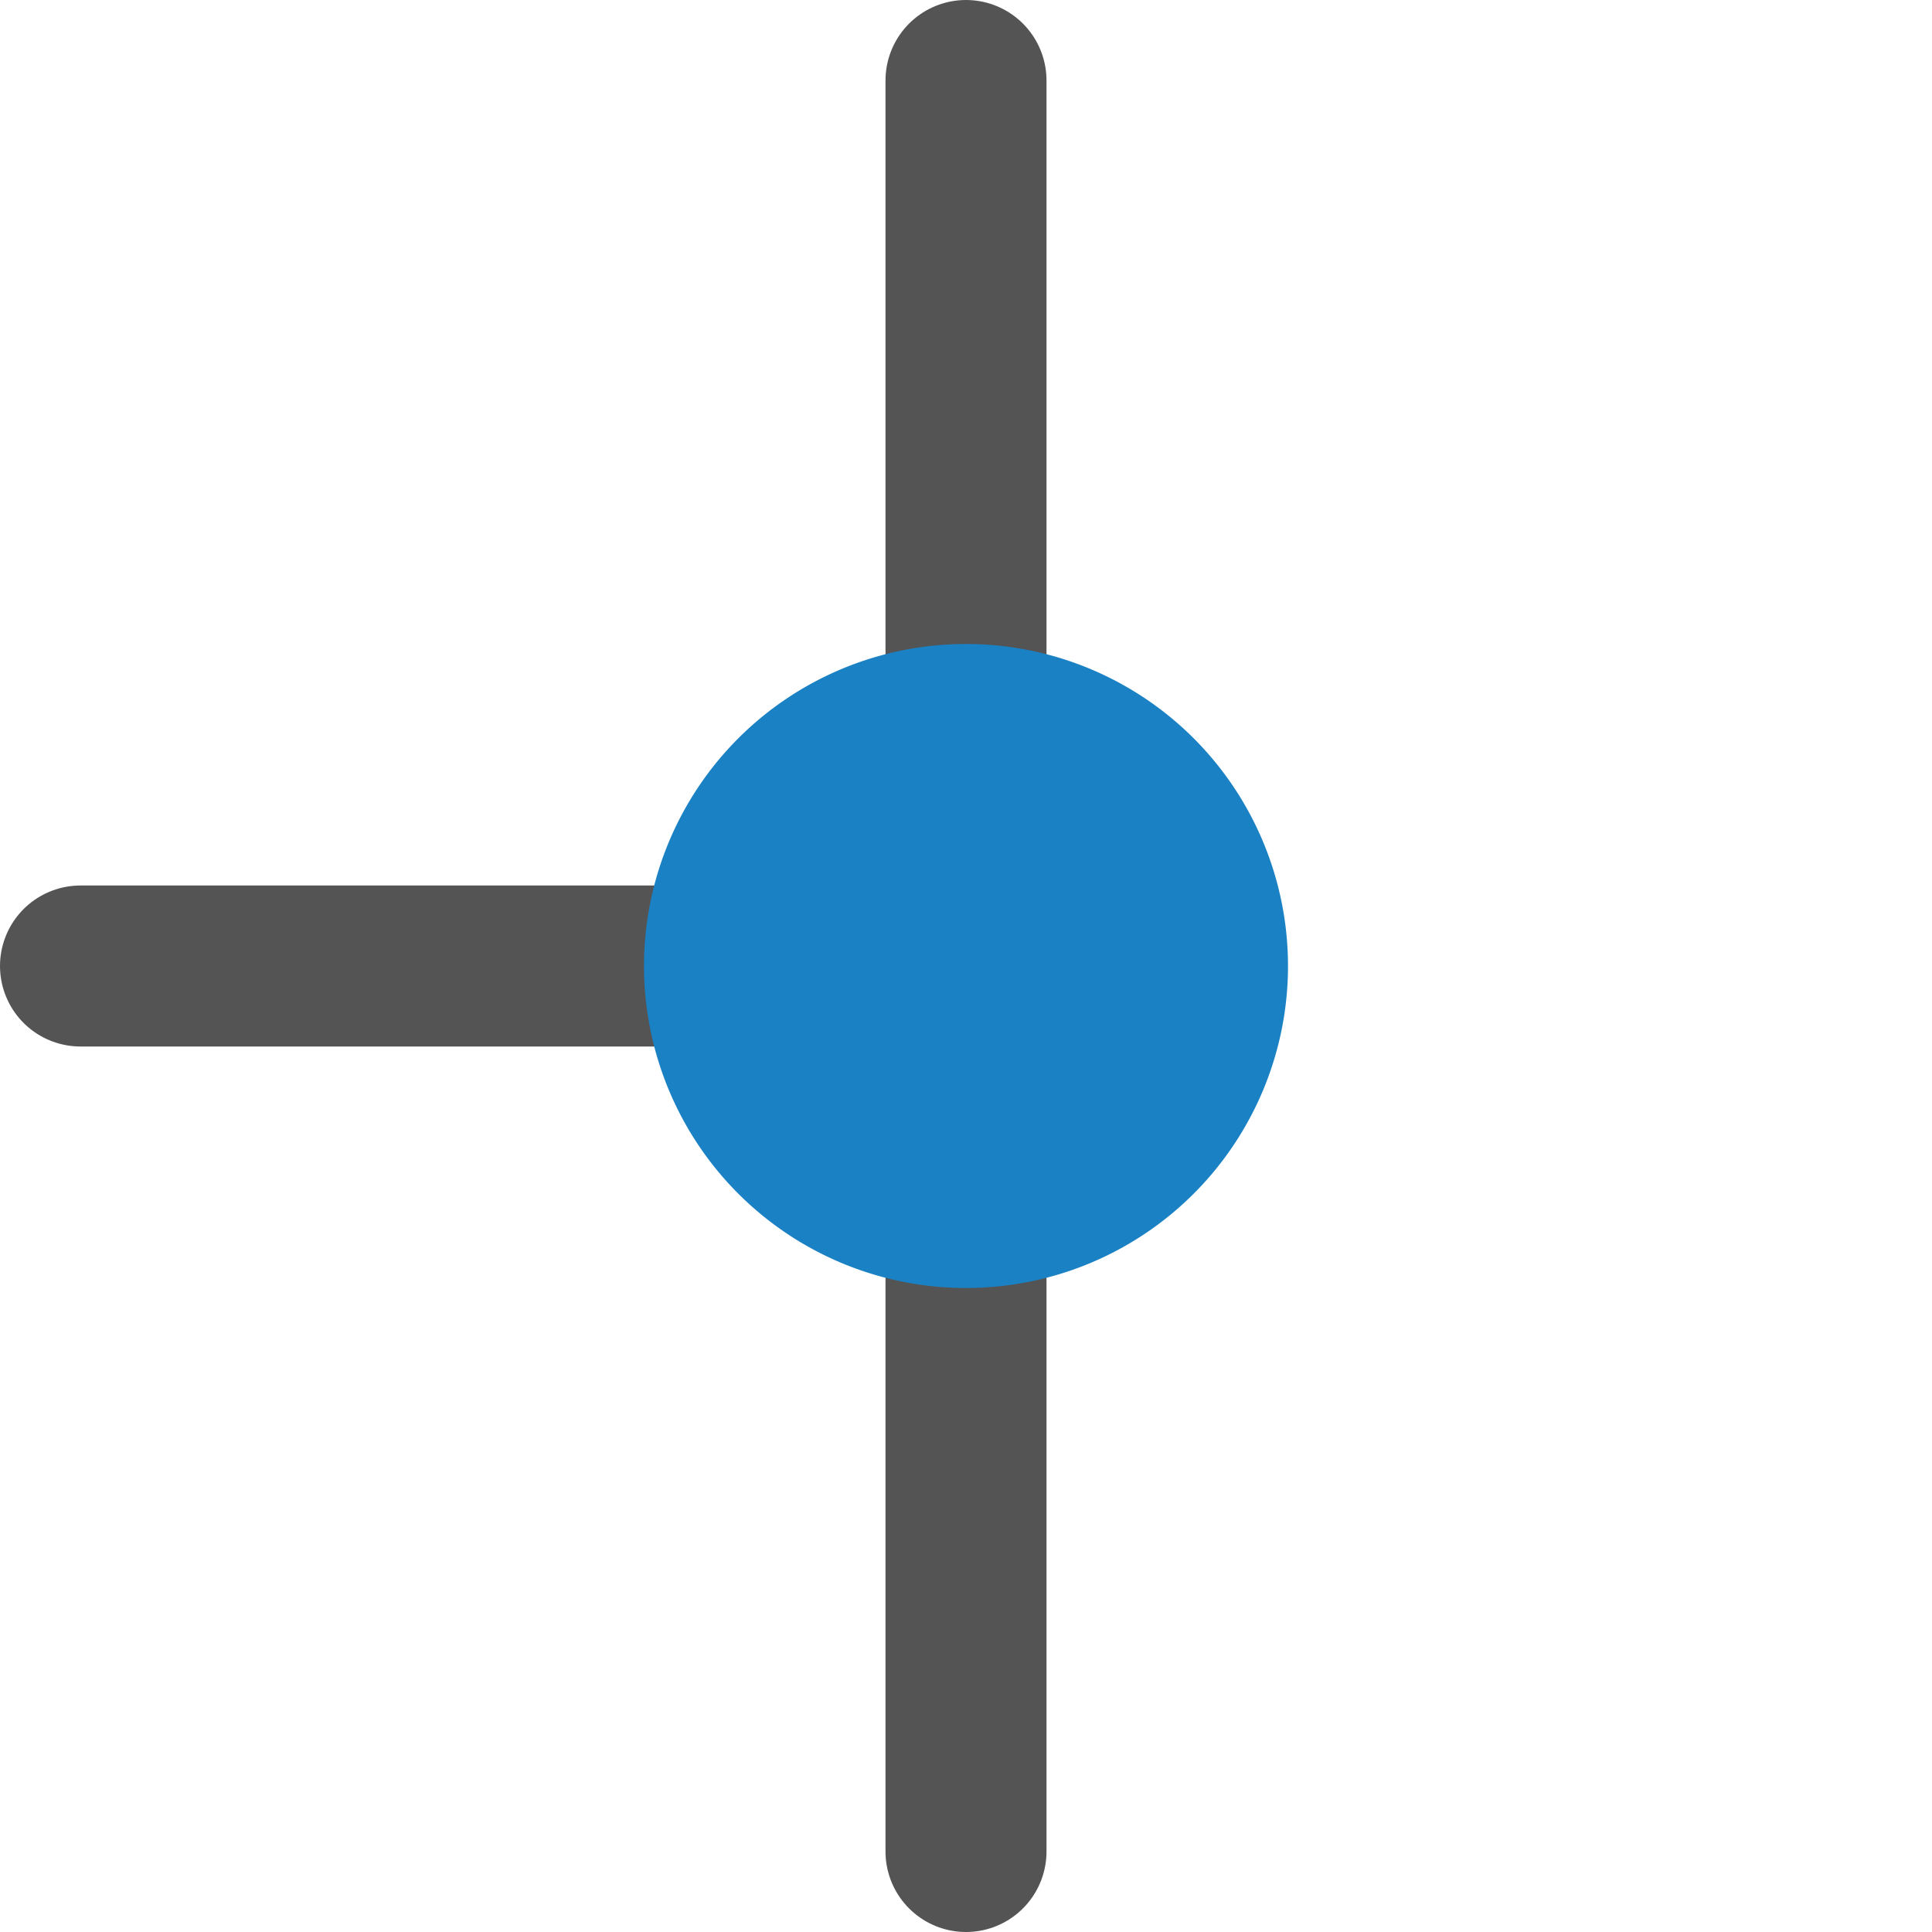
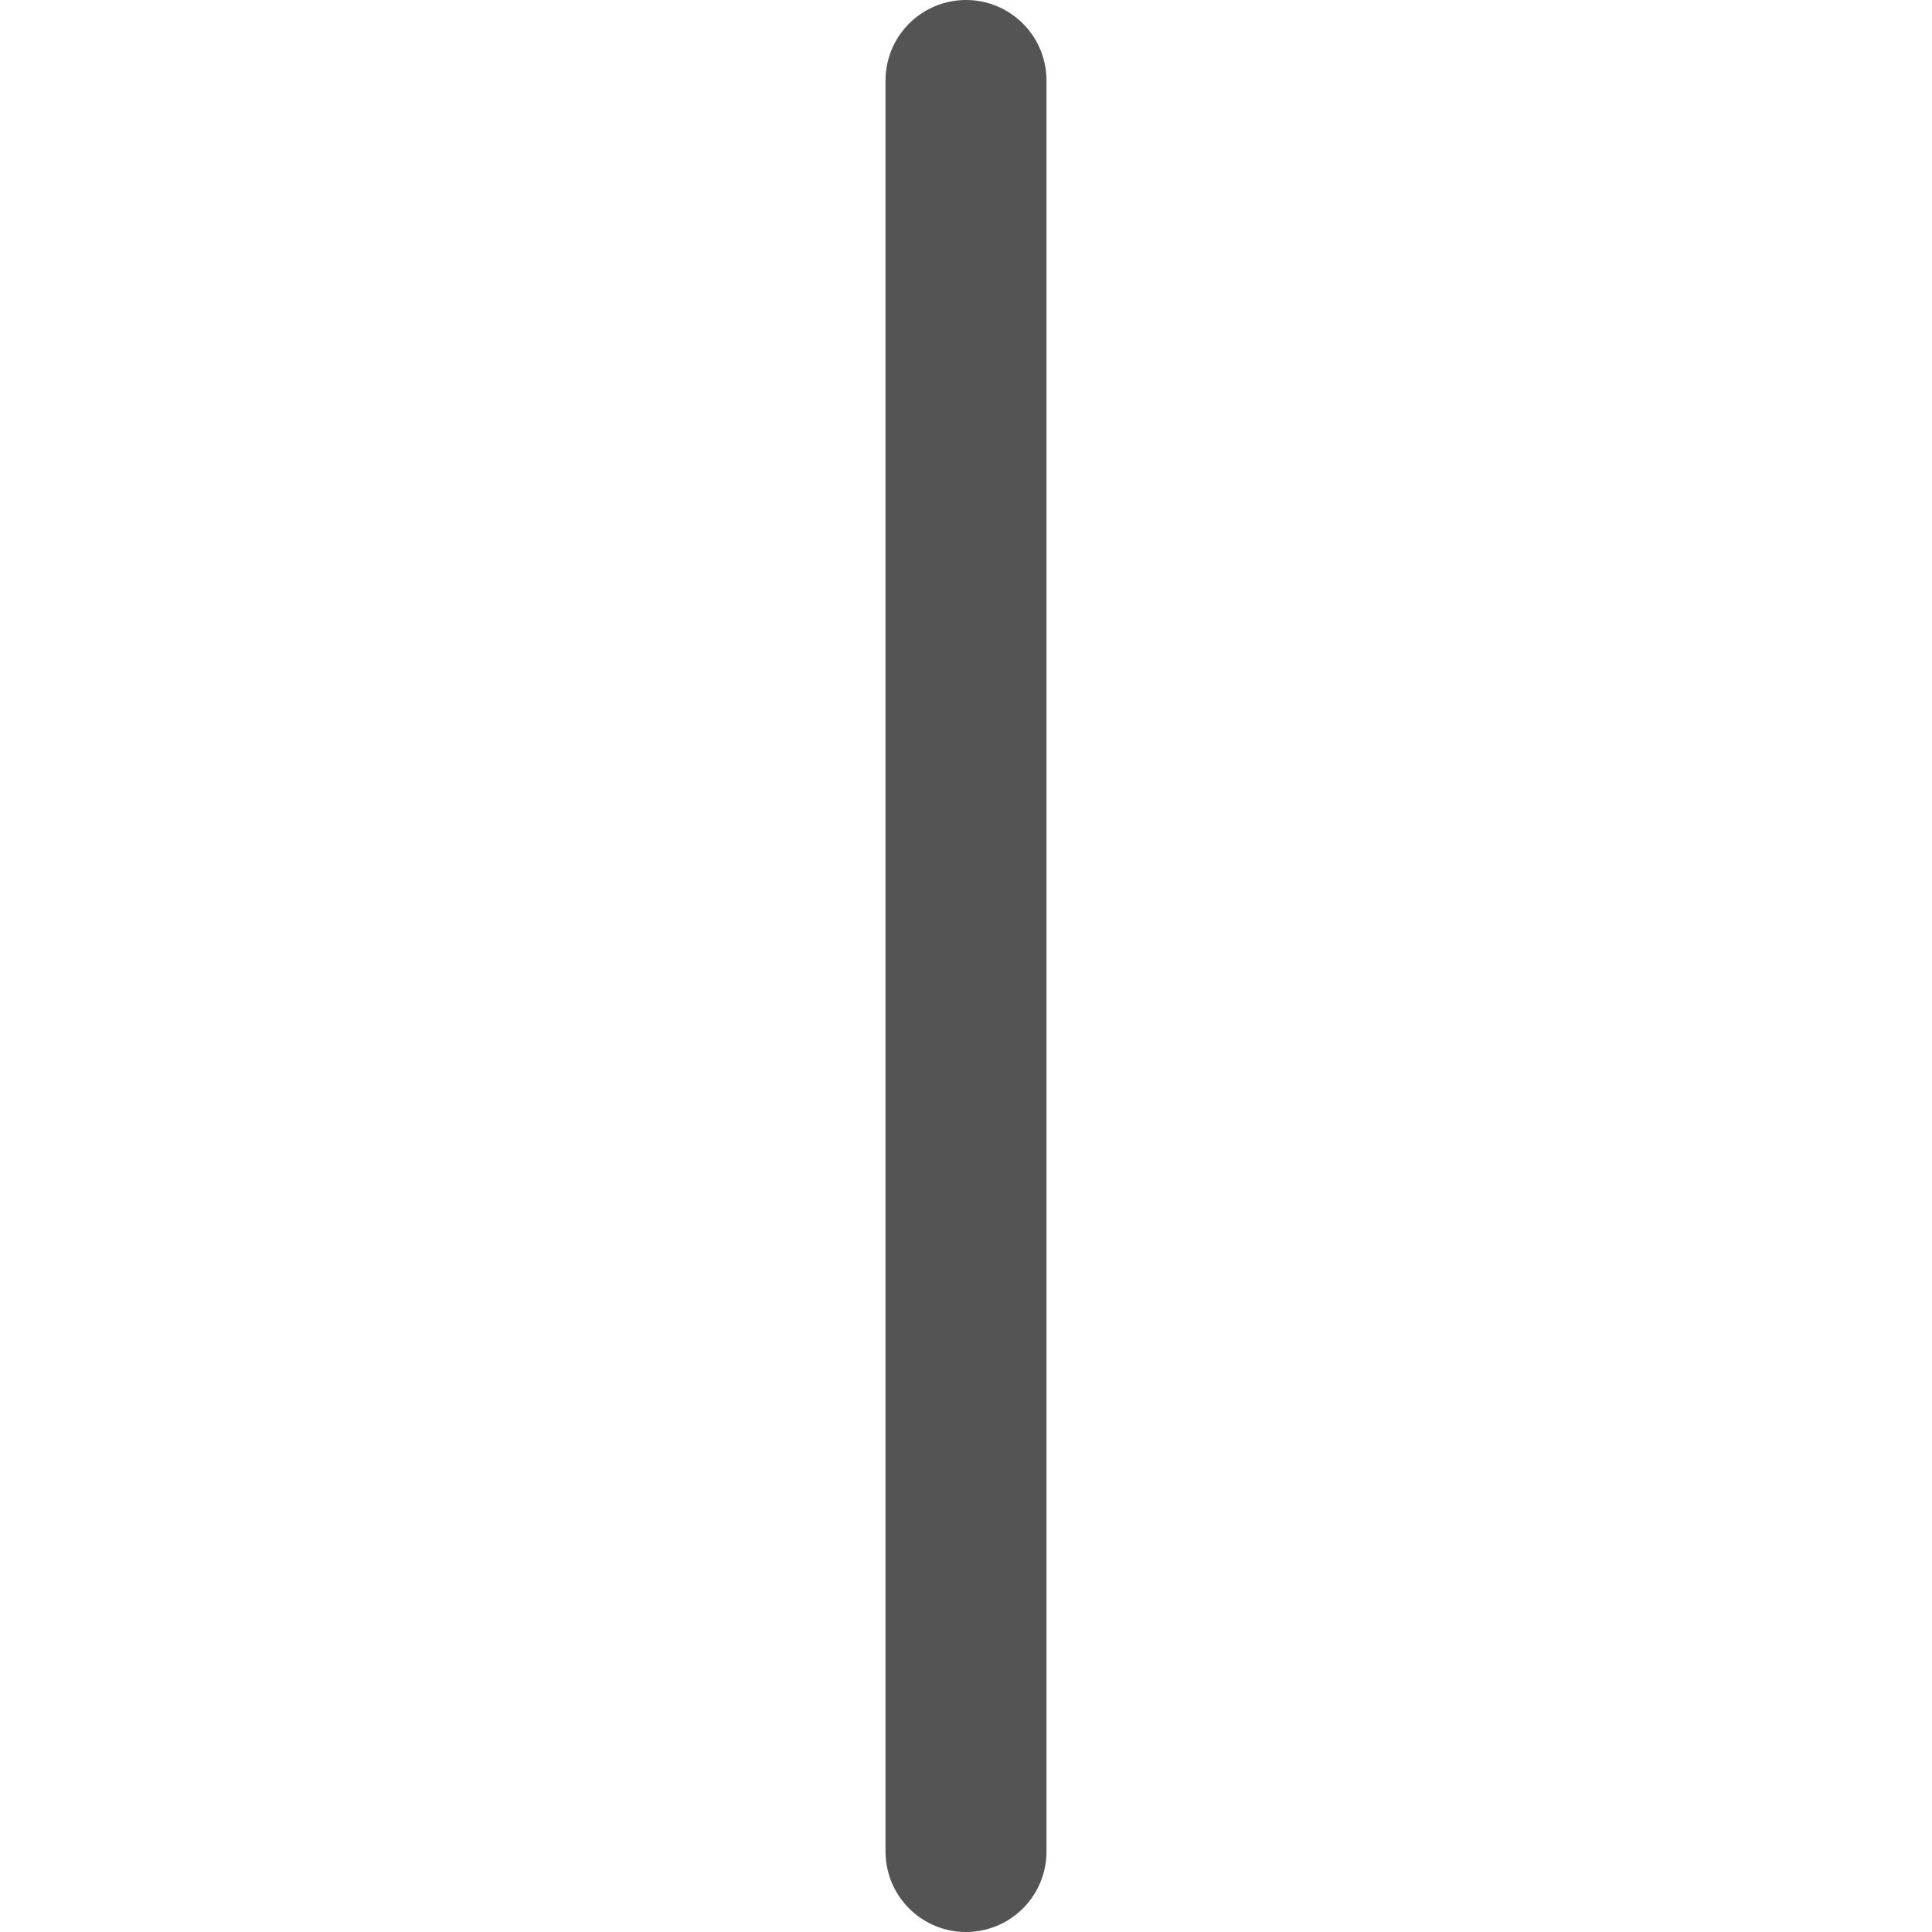
<svg xmlns="http://www.w3.org/2000/svg" xmlns:ns1="http://sodipodi.sourceforge.net/DTD/sodipodi-0.dtd" xmlns:ns2="http://www.inkscape.org/namespaces/inkscape" id="Слой_1" data-name="Слой 1" viewBox="0 0 24 24" version="1.1" ns1:docname="add_junction.svg" ns2:version="1.0.1 (c497b03c, 2020-09-10)">
  <ns1:namedview pagecolor="#ffffff" bordercolor="#666666" borderopacity="1" objecttolerance="10" gridtolerance="10" guidetolerance="10" ns2:pageopacity="0" ns2:pageshadow="2" ns2:window-width="1920" ns2:window-height="995" id="namedview30" showgrid="true" ns2:zoom="30.82645" ns2:cx="10.974515" ns2:cy="11.99437" ns2:window-x="0" ns2:window-y="23" ns2:window-maximized="1" ns2:document-rotation="0" ns2:current-layer="Слой_1">
    <ns2:grid type="xygrid" id="grid_kicad" spacingx="0.5" spacingy="0.5" color="#9999ff" opacity="0.13" empspacing="2" />
  </ns1:namedview>
  <defs id="defs306">
    <style id="style304">.cls-1{fill:none;stroke:#545454;stroke-linecap:round;stroke-linejoin:round;stroke-width:2px;}.cls-2{fill:#bf2641;}</style>
  </defs>
  <title id="title308">add_junction</title>
-   <line class="cls-1" x1="1" y1="12" x2="11" y2="12" id="line310" />
  <line class="cls-1" x1="12" y1="1" x2="12" y2="23" id="line312" style="stroke-width:2;stroke-miterlimit:4;stroke-dasharray:none" />
-   <path class="cls-2" d="M 16,12 A 4,4 0 1 1 12,8 4,4 0 0 1 16,12 Z" id="path314" style="fill:#1a81c4;fill-opacity:1;stroke-width:1.327;stroke-miterlimit:4;stroke-dasharray:none;stroke:none" />
+   <path class="cls-2" d="M 16,12 Z" id="path314" style="fill:#1a81c4;fill-opacity:1;stroke-width:1.327;stroke-miterlimit:4;stroke-dasharray:none;stroke:none" />
</svg>